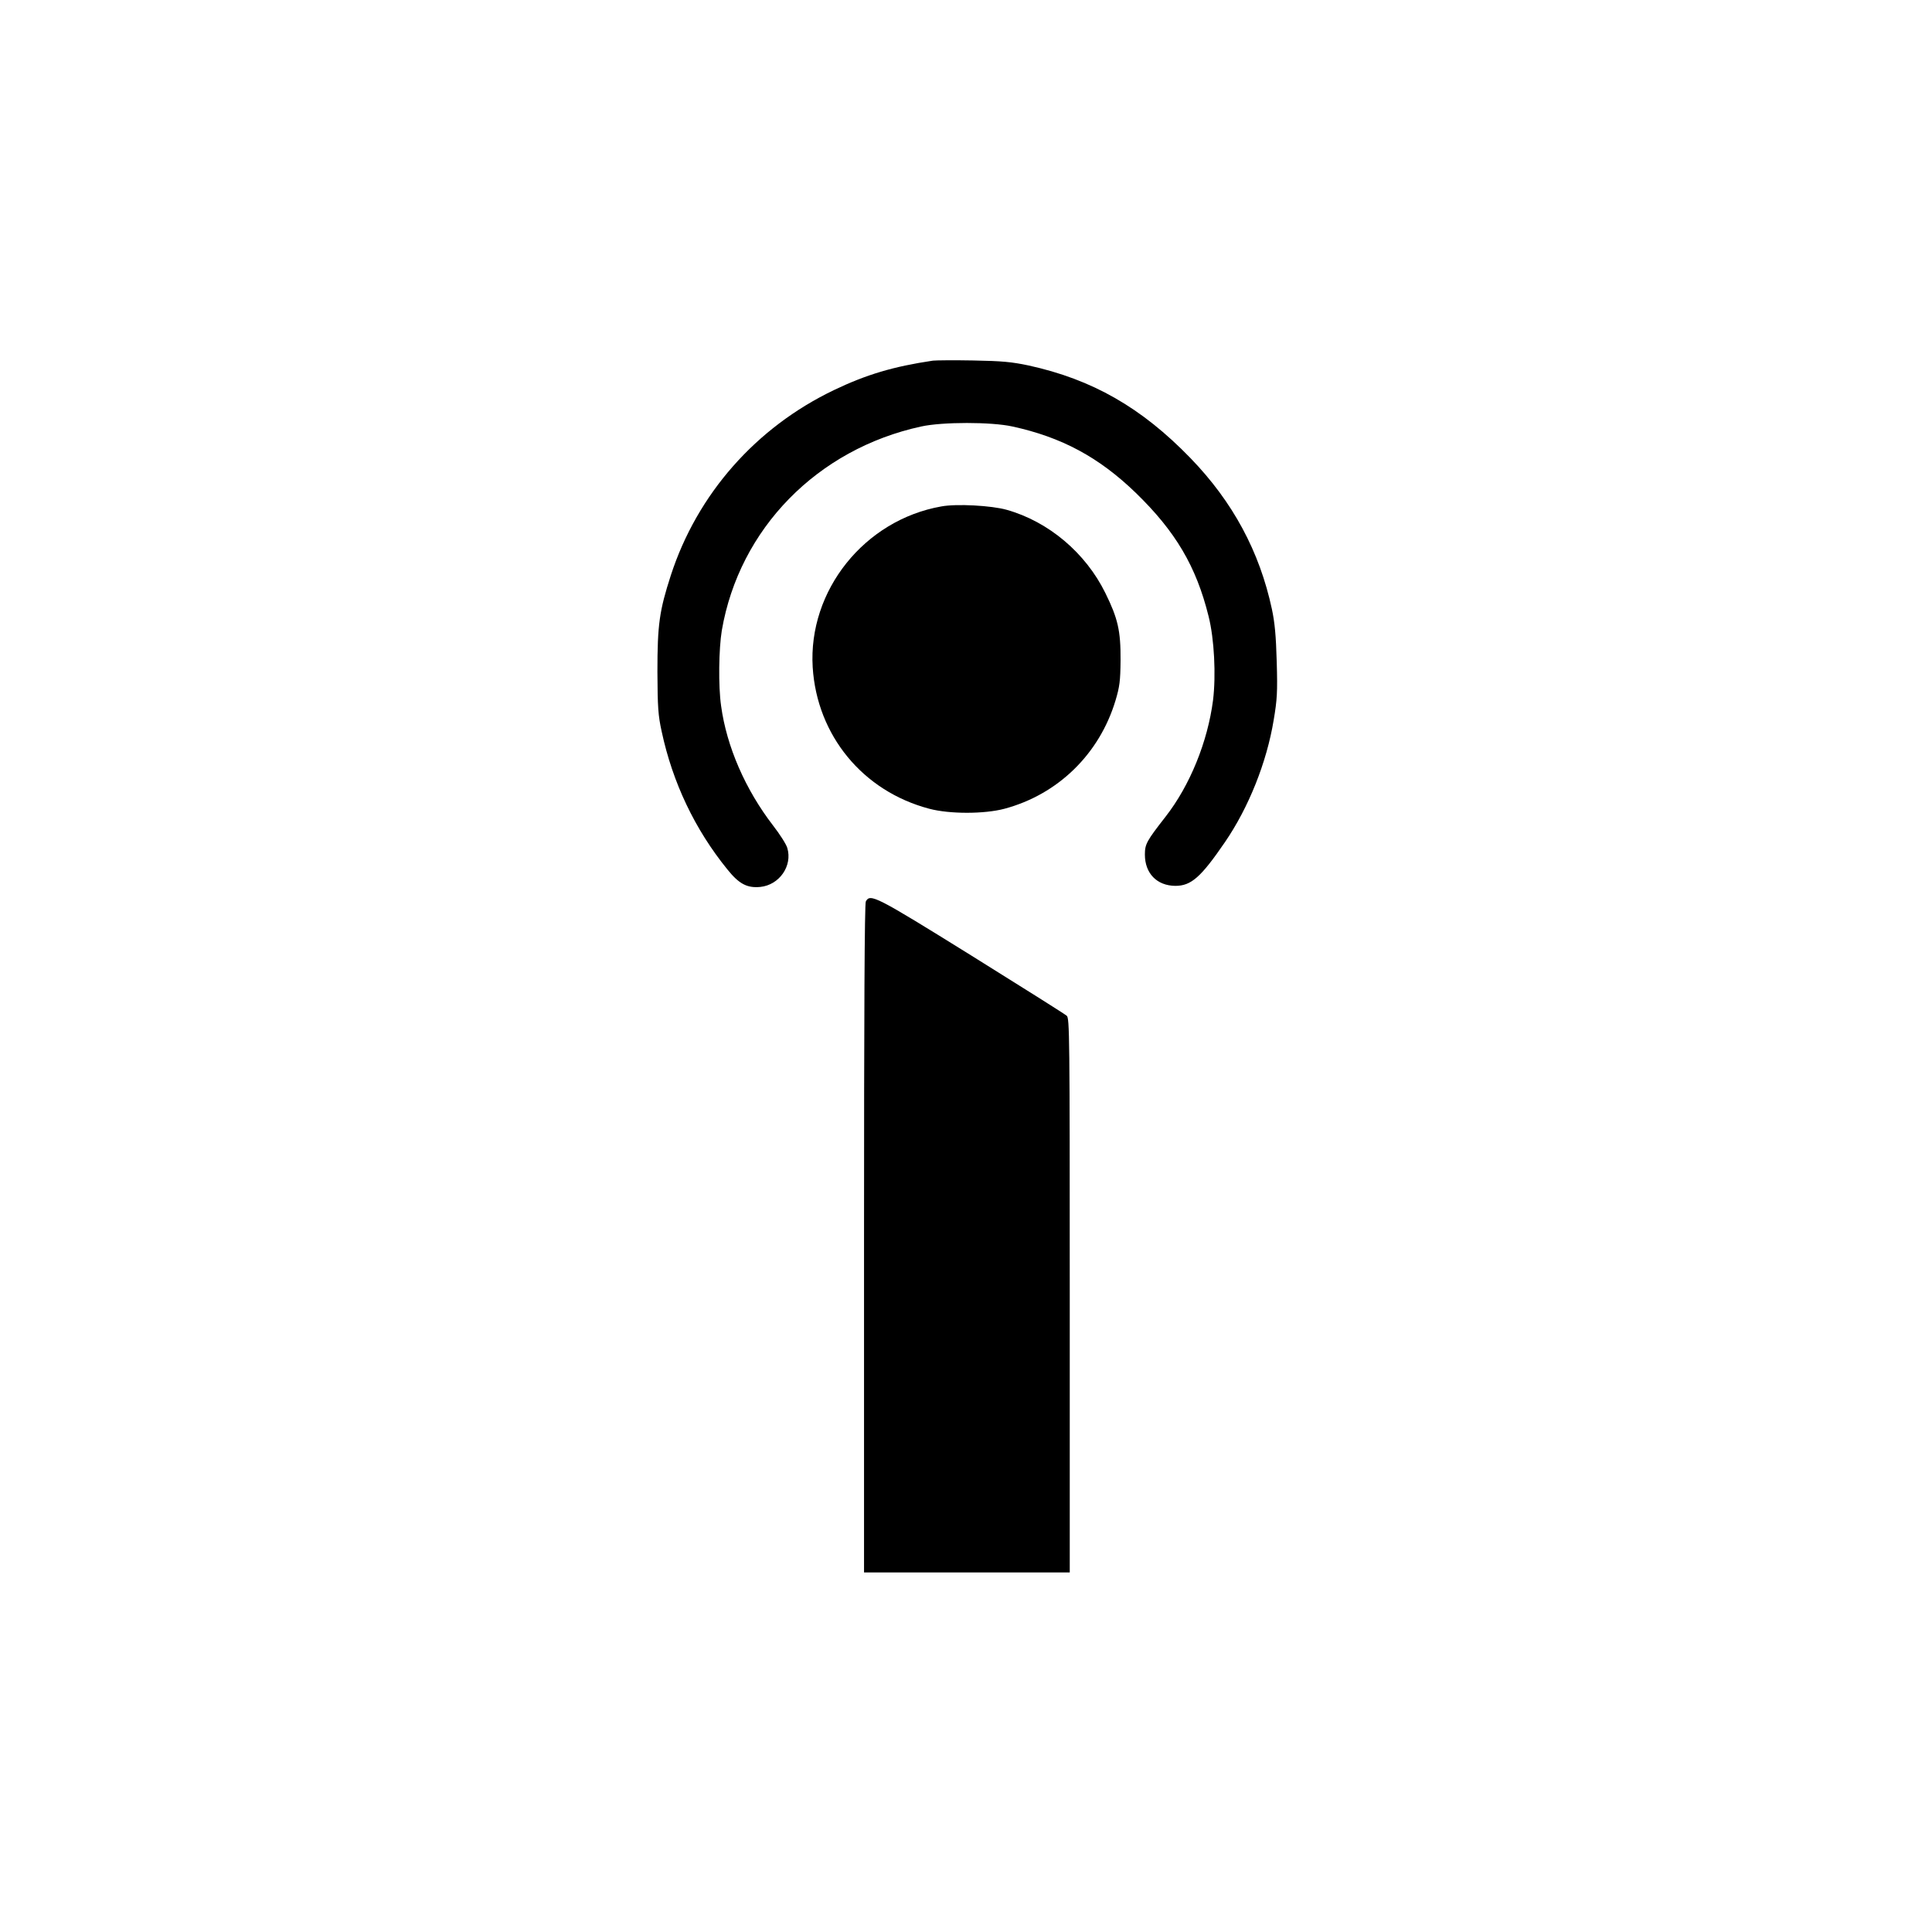
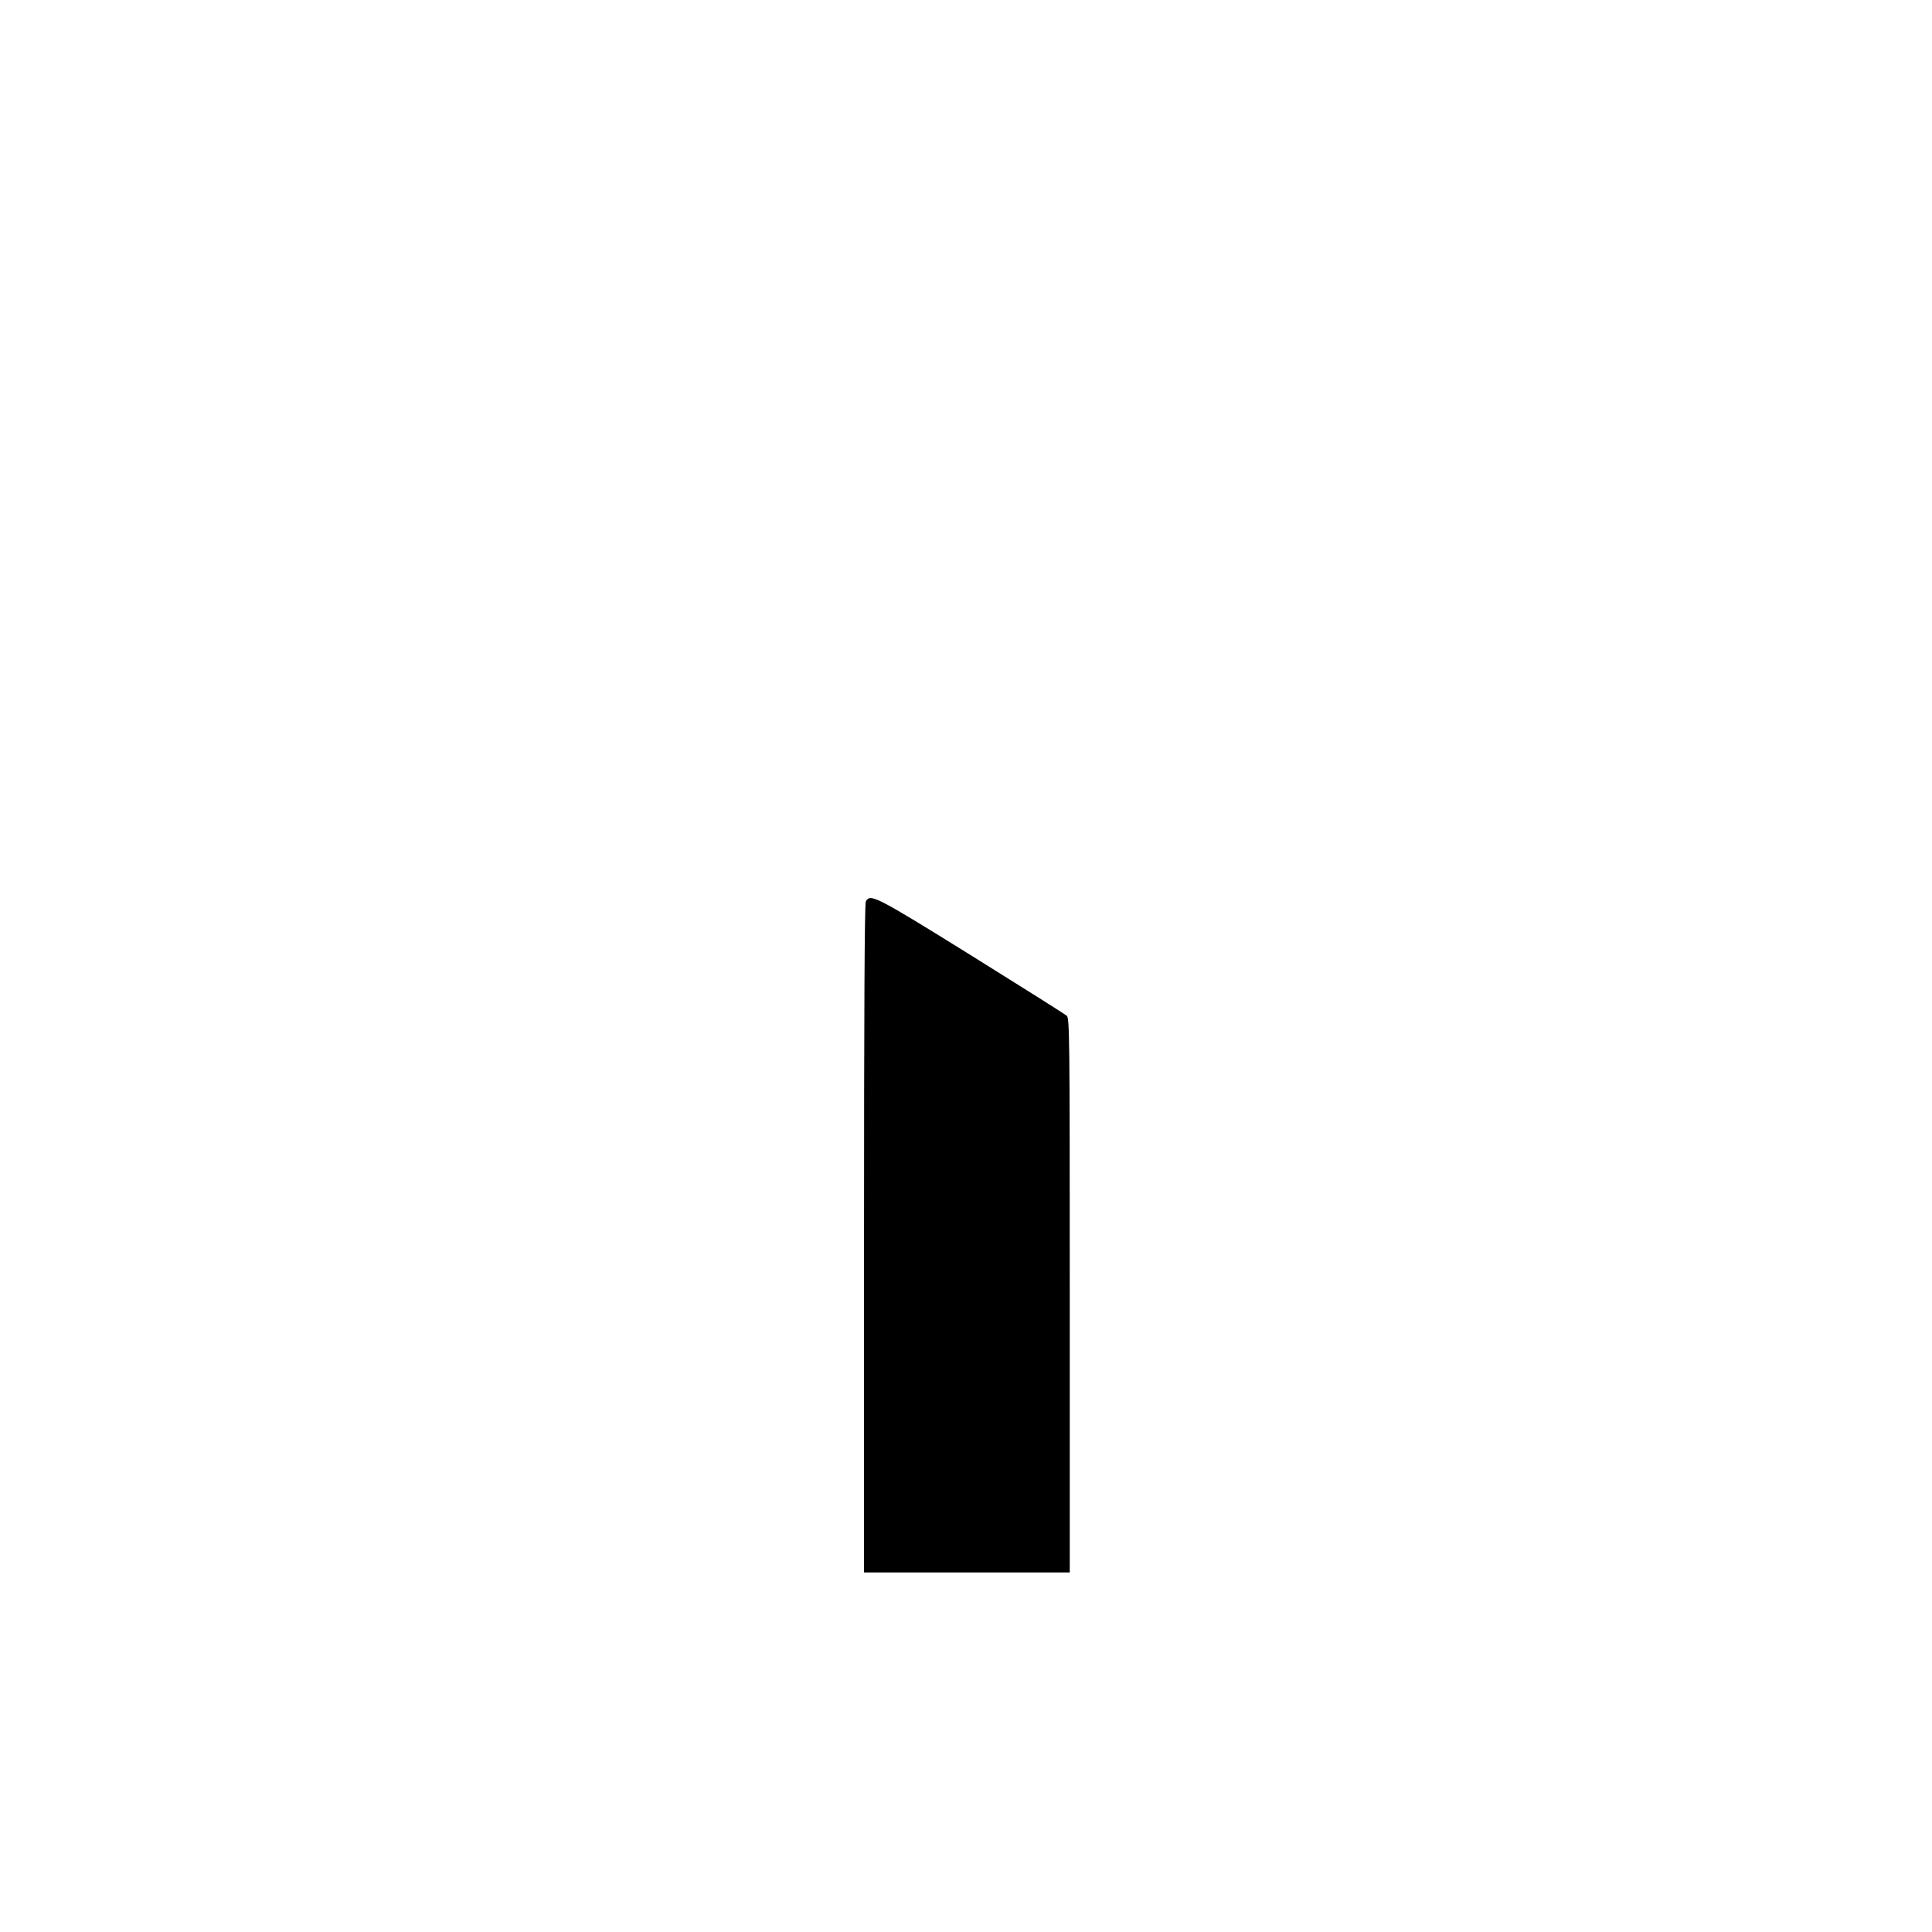
<svg xmlns="http://www.w3.org/2000/svg" version="1.0" width="1080pt" height="1080pt" viewBox="0 0 1080 1080" preserveAspectRatio="xMidYMid meet">
  <g transform="translate(0,1080) scale(0.1,-0.1)" fill="#000000" stroke="none">
-     <path d="M5215 8784 c-222 -33 -372 -78 -552 -164 -437 -209 -765 -581 -913 -1036 -64 -198 -75 -275 -75 -539 1 -200 4 -244 24 -335 61 -284 185 -546 367 -770 65 -81 110 -105 184 -98 107 11 181 118 151 218 -6 21 -42 77 -80 126 -154 200 -259 440 -290 668 -16 111 -13 319 4 422 98 569 534 1014 1115 1140 119 26 391 26 509 0 276 -60 484 -172 689 -370 223 -216 339 -412 408 -691 32 -126 42 -330 25 -469 -30 -232 -129 -477 -266 -652 -105 -135 -115 -152 -115 -211 0 -105 67 -174 170 -175 89 0 143 48 278 245 132 193 233 445 272 682 19 113 22 155 17 325 -4 146 -11 220 -27 295 -69 322 -218 599 -455 844 -274 283 -549 440 -905 518 -95 20 -148 25 -310 28 -107 2 -208 1 -225 -1z" />
-     <path d="M5262 7969 c-430 -76 -745 -470 -719 -899 24 -381 280 -693 652 -791 113 -30 307 -30 420 0 299 80 531 306 621 606 23 77 27 109 28 225 1 164 -15 233 -85 375 -110 224 -317 399 -551 465 -84 24 -281 35 -366 19z" />
    <path d="M4840 5761 c-7 -13 -10 -618 -10 -1885 l0 -1866 575 0 575 0 0 1548 c0 1463 -1 1550 -17 1564 -10 9 -250 160 -534 337 -536 333 -564 347 -589 302z" />
  </g>
</svg>